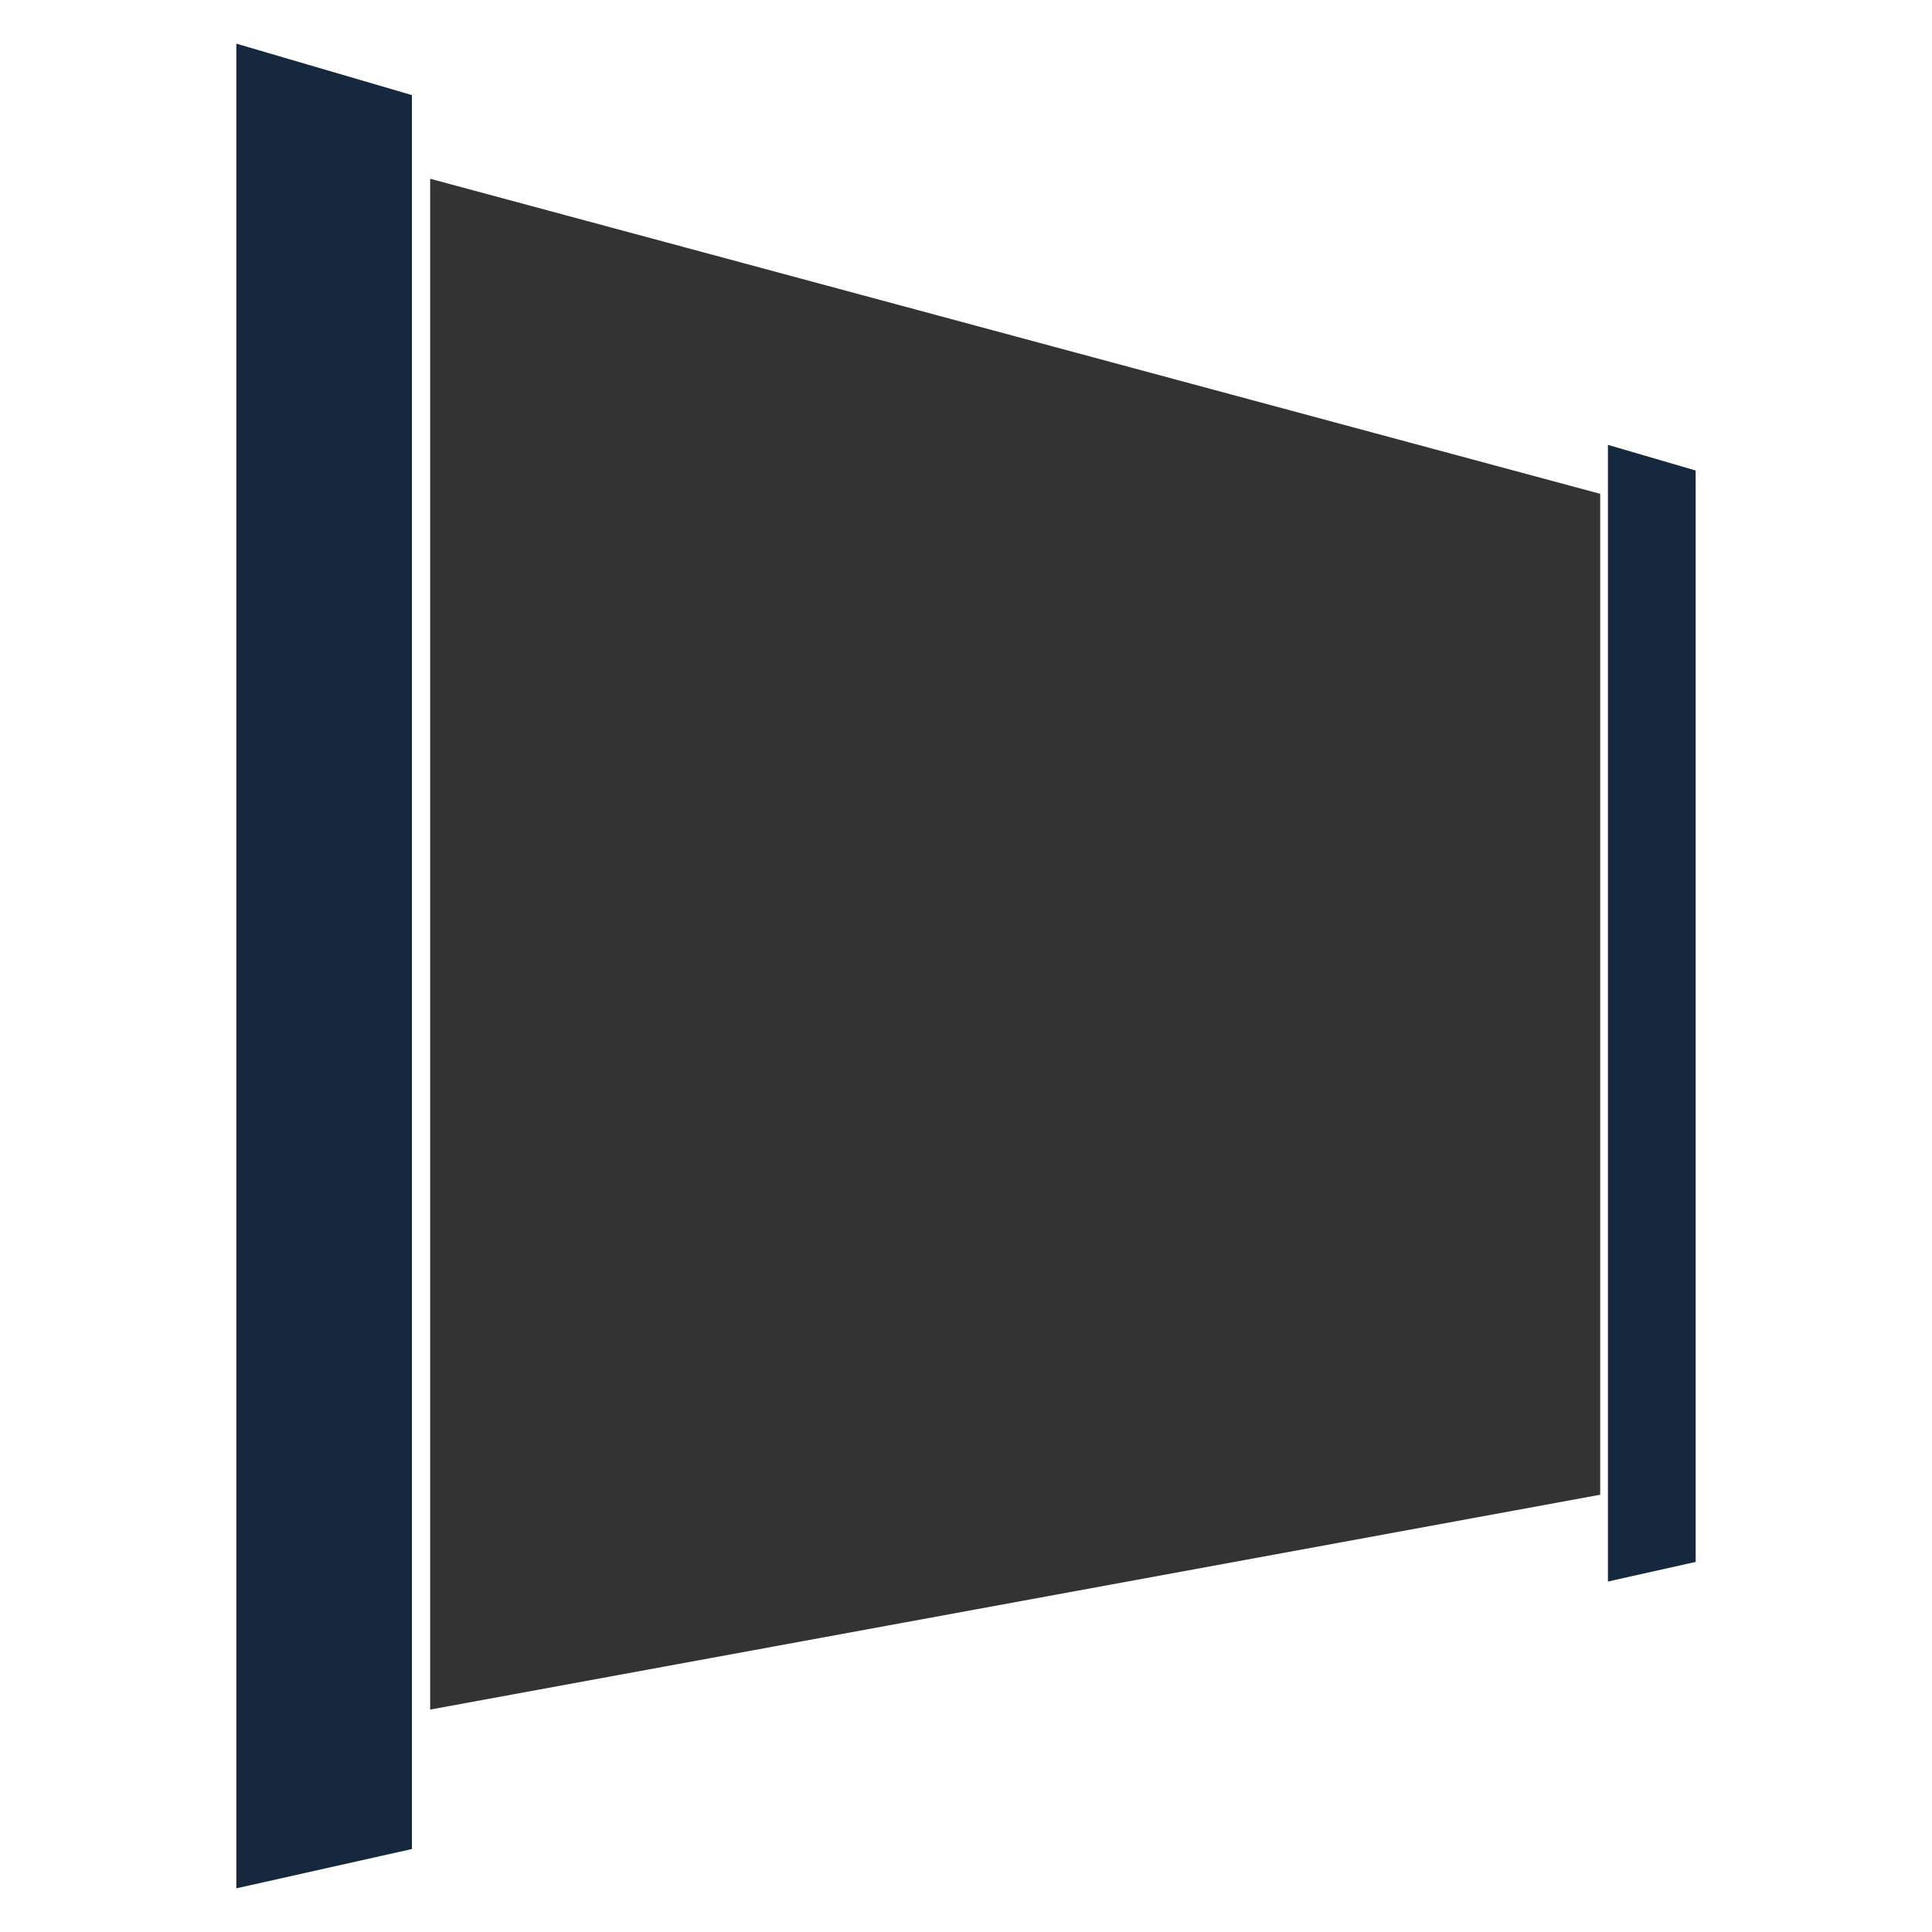
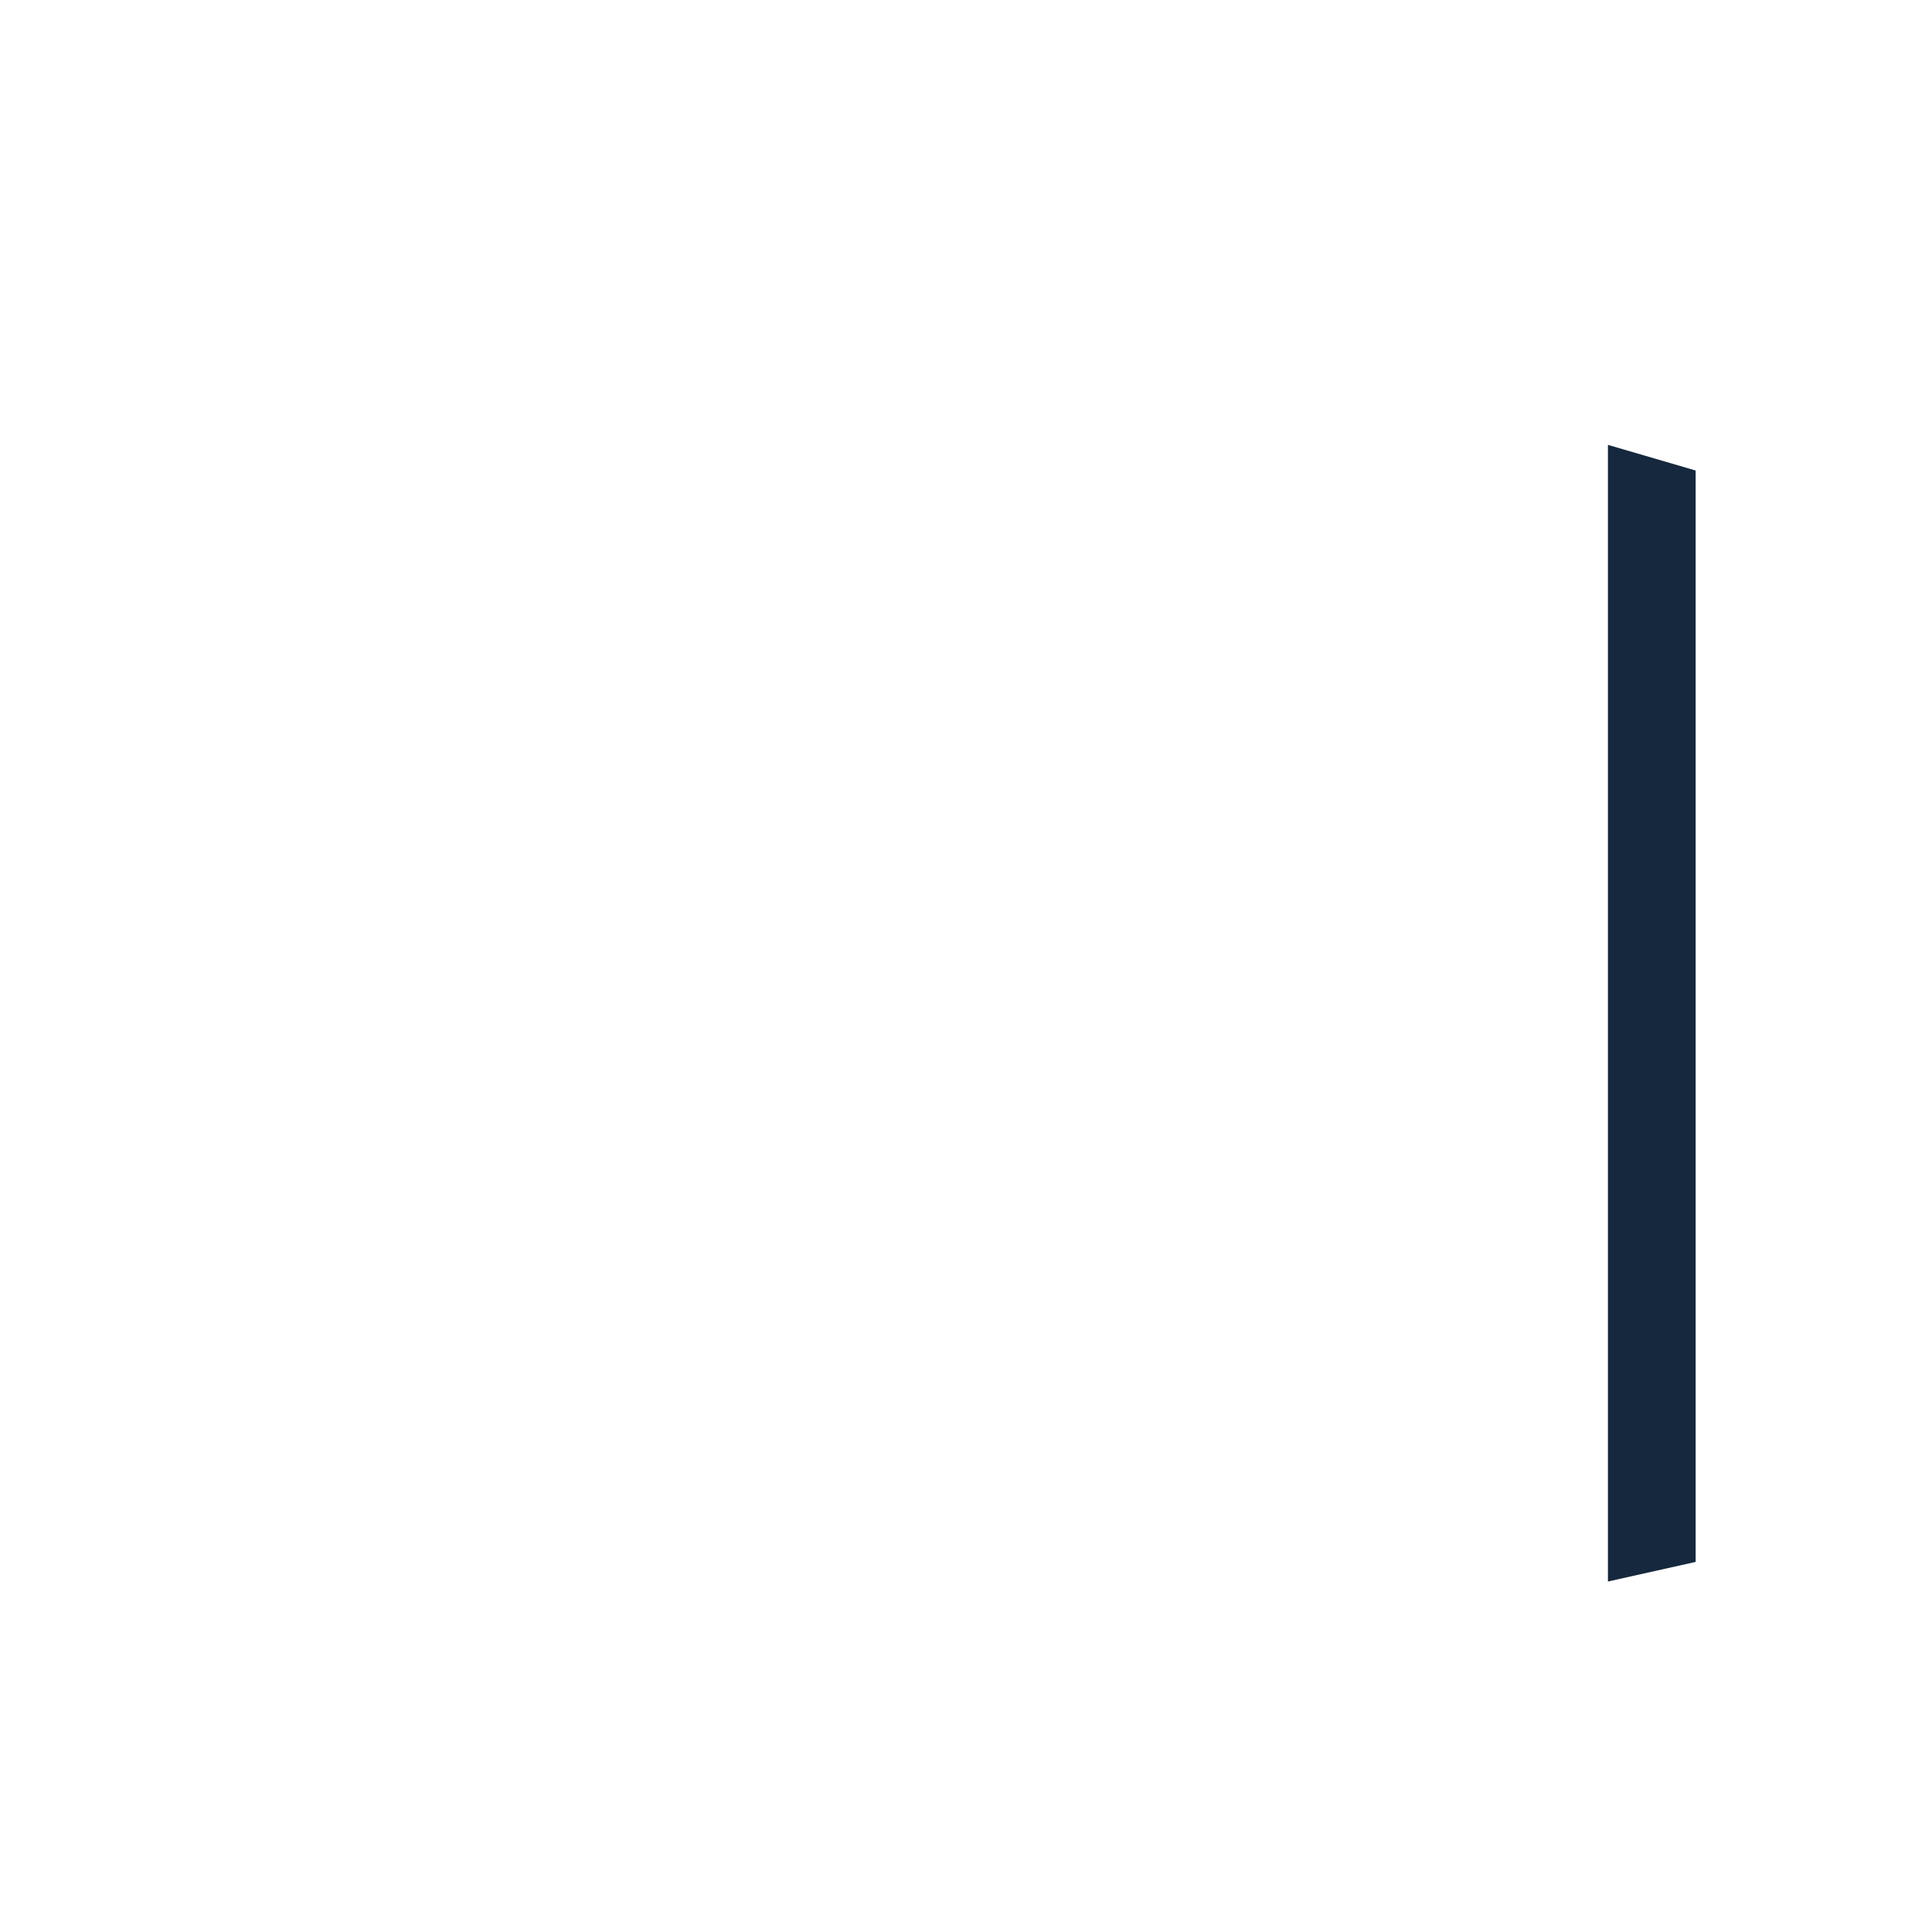
<svg xmlns="http://www.w3.org/2000/svg" xml:space="preserve" width="94px" height="94px" version="1.1" style="shape-rendering:geometricPrecision; text-rendering:geometricPrecision; image-rendering:optimizeQuality; fill-rule:evenodd; clip-rule:evenodd" viewBox="0 0 9400 9400">
  <defs>
    <style type="text/css">
   
    .fil1 {fill:#333333}
    .fil0 {fill:#15283D}
   
  </style>
  </defs>
  <g id="Layer_x0020_1">
-     <path class="fil0" d="M1150 212.5c293.2,85.9 577.9,169.2 854.1,250.2 0,1423.4 0,2846.8 0,4268.5 0,1421.7 0,2844.2 0,4265.1 -276.9,61.9 -561.6,125.5 -854.1,191.2 0,-1494.3 0,-2990.4 0,-4485.7 0,-1495.2 0,-2992.2 0,-4489.3z" />
    <path class="fil0" d="M7823.3 2164.5c145.5,42.6 287.6,84.2 426.7,124.7 0,885.8 0,1771.5 0,2656.2 0,884.6 0,1769.9 0,2654 -139.1,30.9 -281.2,62.7 -426.7,95.3 0,-920.8 0,-1842.6 0,-2764 0,-921.3 0,-1843.7 0,-2766.2z" />
-     <path class="fil1" d="M2092.9 869.7c1334.1,359.2 2466.5,664.3 3441.3,926.8 847.8,228.3 1592.6,428.8 2251.5,606.2 0,811.9 0,1623.8 0,2435.1 0,811.4 0,1623.3 0,2434.7 -658.2,120.8 -1403,257.6 -2250.8,413.3 -974.8,179 -2107.9,387.1 -3442,632 0,-1240.9 0,-2482.7 0,-3723.6 0,-1240.9 0,-2482.7 0,-3724.5z" />
  </g>
</svg>